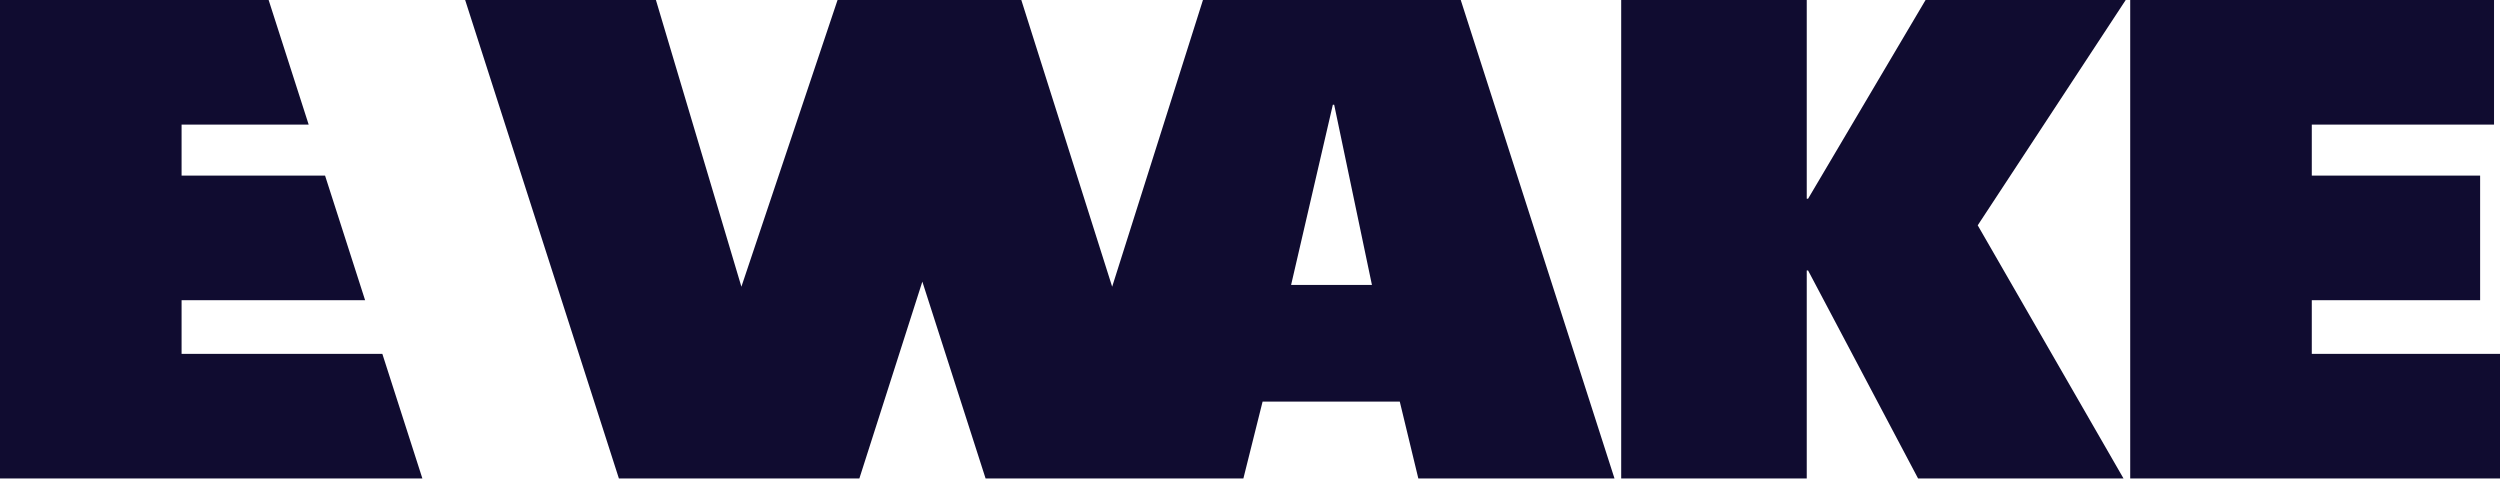
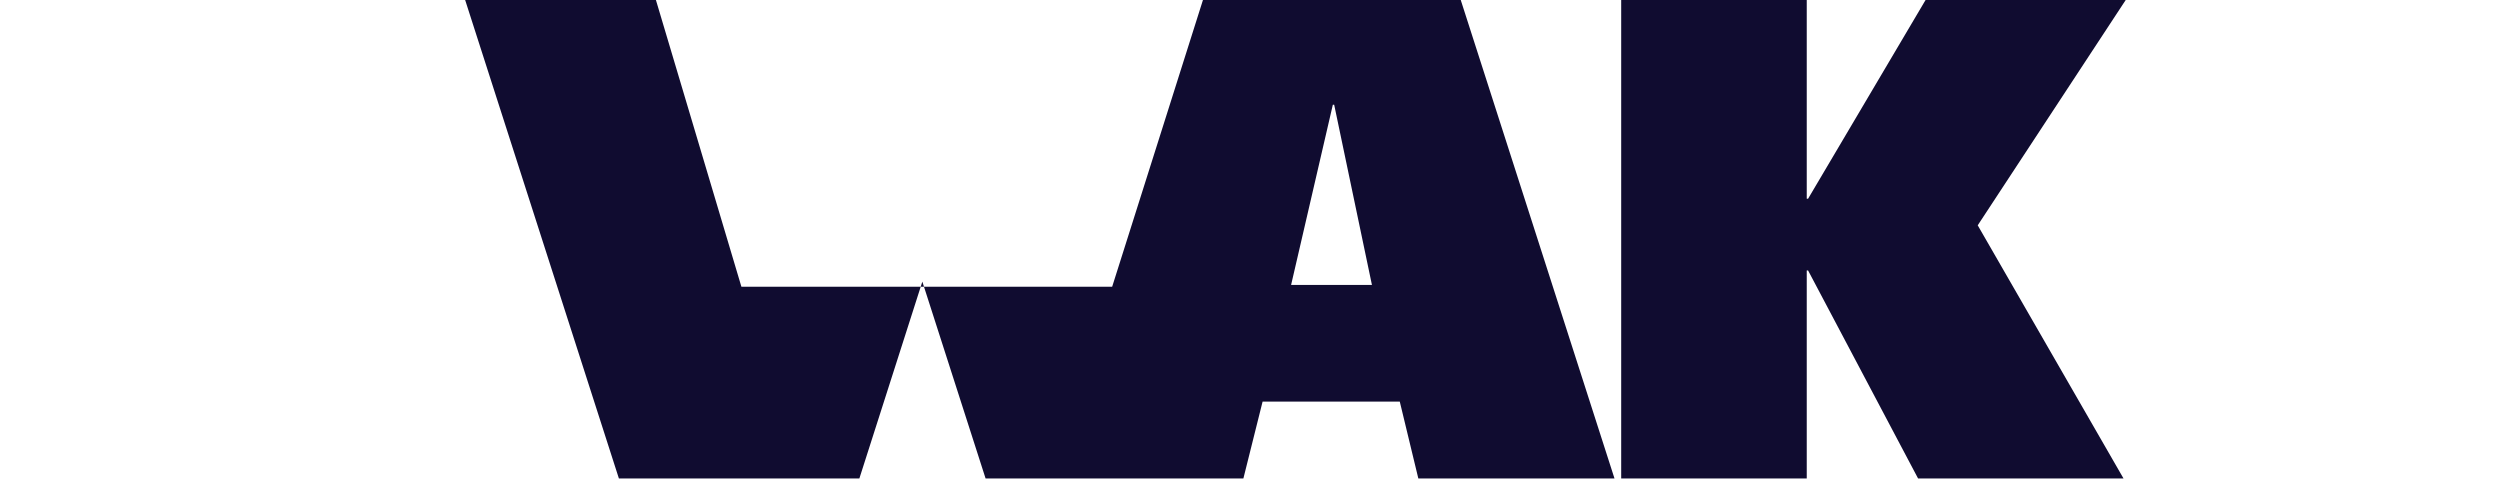
<svg xmlns="http://www.w3.org/2000/svg" fill="none" viewBox="0 0 1025 197" height="197" width="1025">
  <g clip-path="url(#clip0_463_2)">
    <path fill="#100C30" d="M664.688 0H740.766V81.484H741.309L789.486 0H871.543L810.867 92.381L870.643 196.174H786.413L741.309 110.884H740.766V196.174H664.688V0Z" />
-     <path fill="#100C30" d="M873.387 0H1022.55V51.081H947.835V72.003H1016.85V123.084H947.834V145.092H1025V196.174H873.387V0Z" />
-     <path fill="#100C30" d="M156.763 145.092H74.448V123.084H149.691L133.277 72.003H74.448V51.081H126.554L110.14 0H0V196.173H173.177L156.763 145.092Z" />
-     <path fill="#100C30" d="M598.905 0H498.101H493.212L455.988 117.557L418.737 0H343.399L303.974 117.557L268.924 0H190.711L253.748 196.173H352.339L378.159 115.47L404.092 196.173H509.786L517.664 164.656H573.908L581.516 196.173H661.943L598.905 0ZM529.348 116.834L546.466 42.93H547.01L562.496 116.834H529.348Z" />
+     <path fill="#100C30" d="M598.905 0H498.101H493.212L455.988 117.557H343.399L303.974 117.557L268.924 0H190.711L253.748 196.173H352.339L378.159 115.47L404.092 196.173H509.786L517.664 164.656H573.908L581.516 196.173H661.943L598.905 0ZM529.348 116.834L546.466 42.93H547.01L562.496 116.834H529.348Z" />
  </g>
  <defs>
    <clipPath id="clip0_463_2">
      <rect fill="white" height="196.173" width="1025" />
    </clipPath>
  </defs>
</svg>